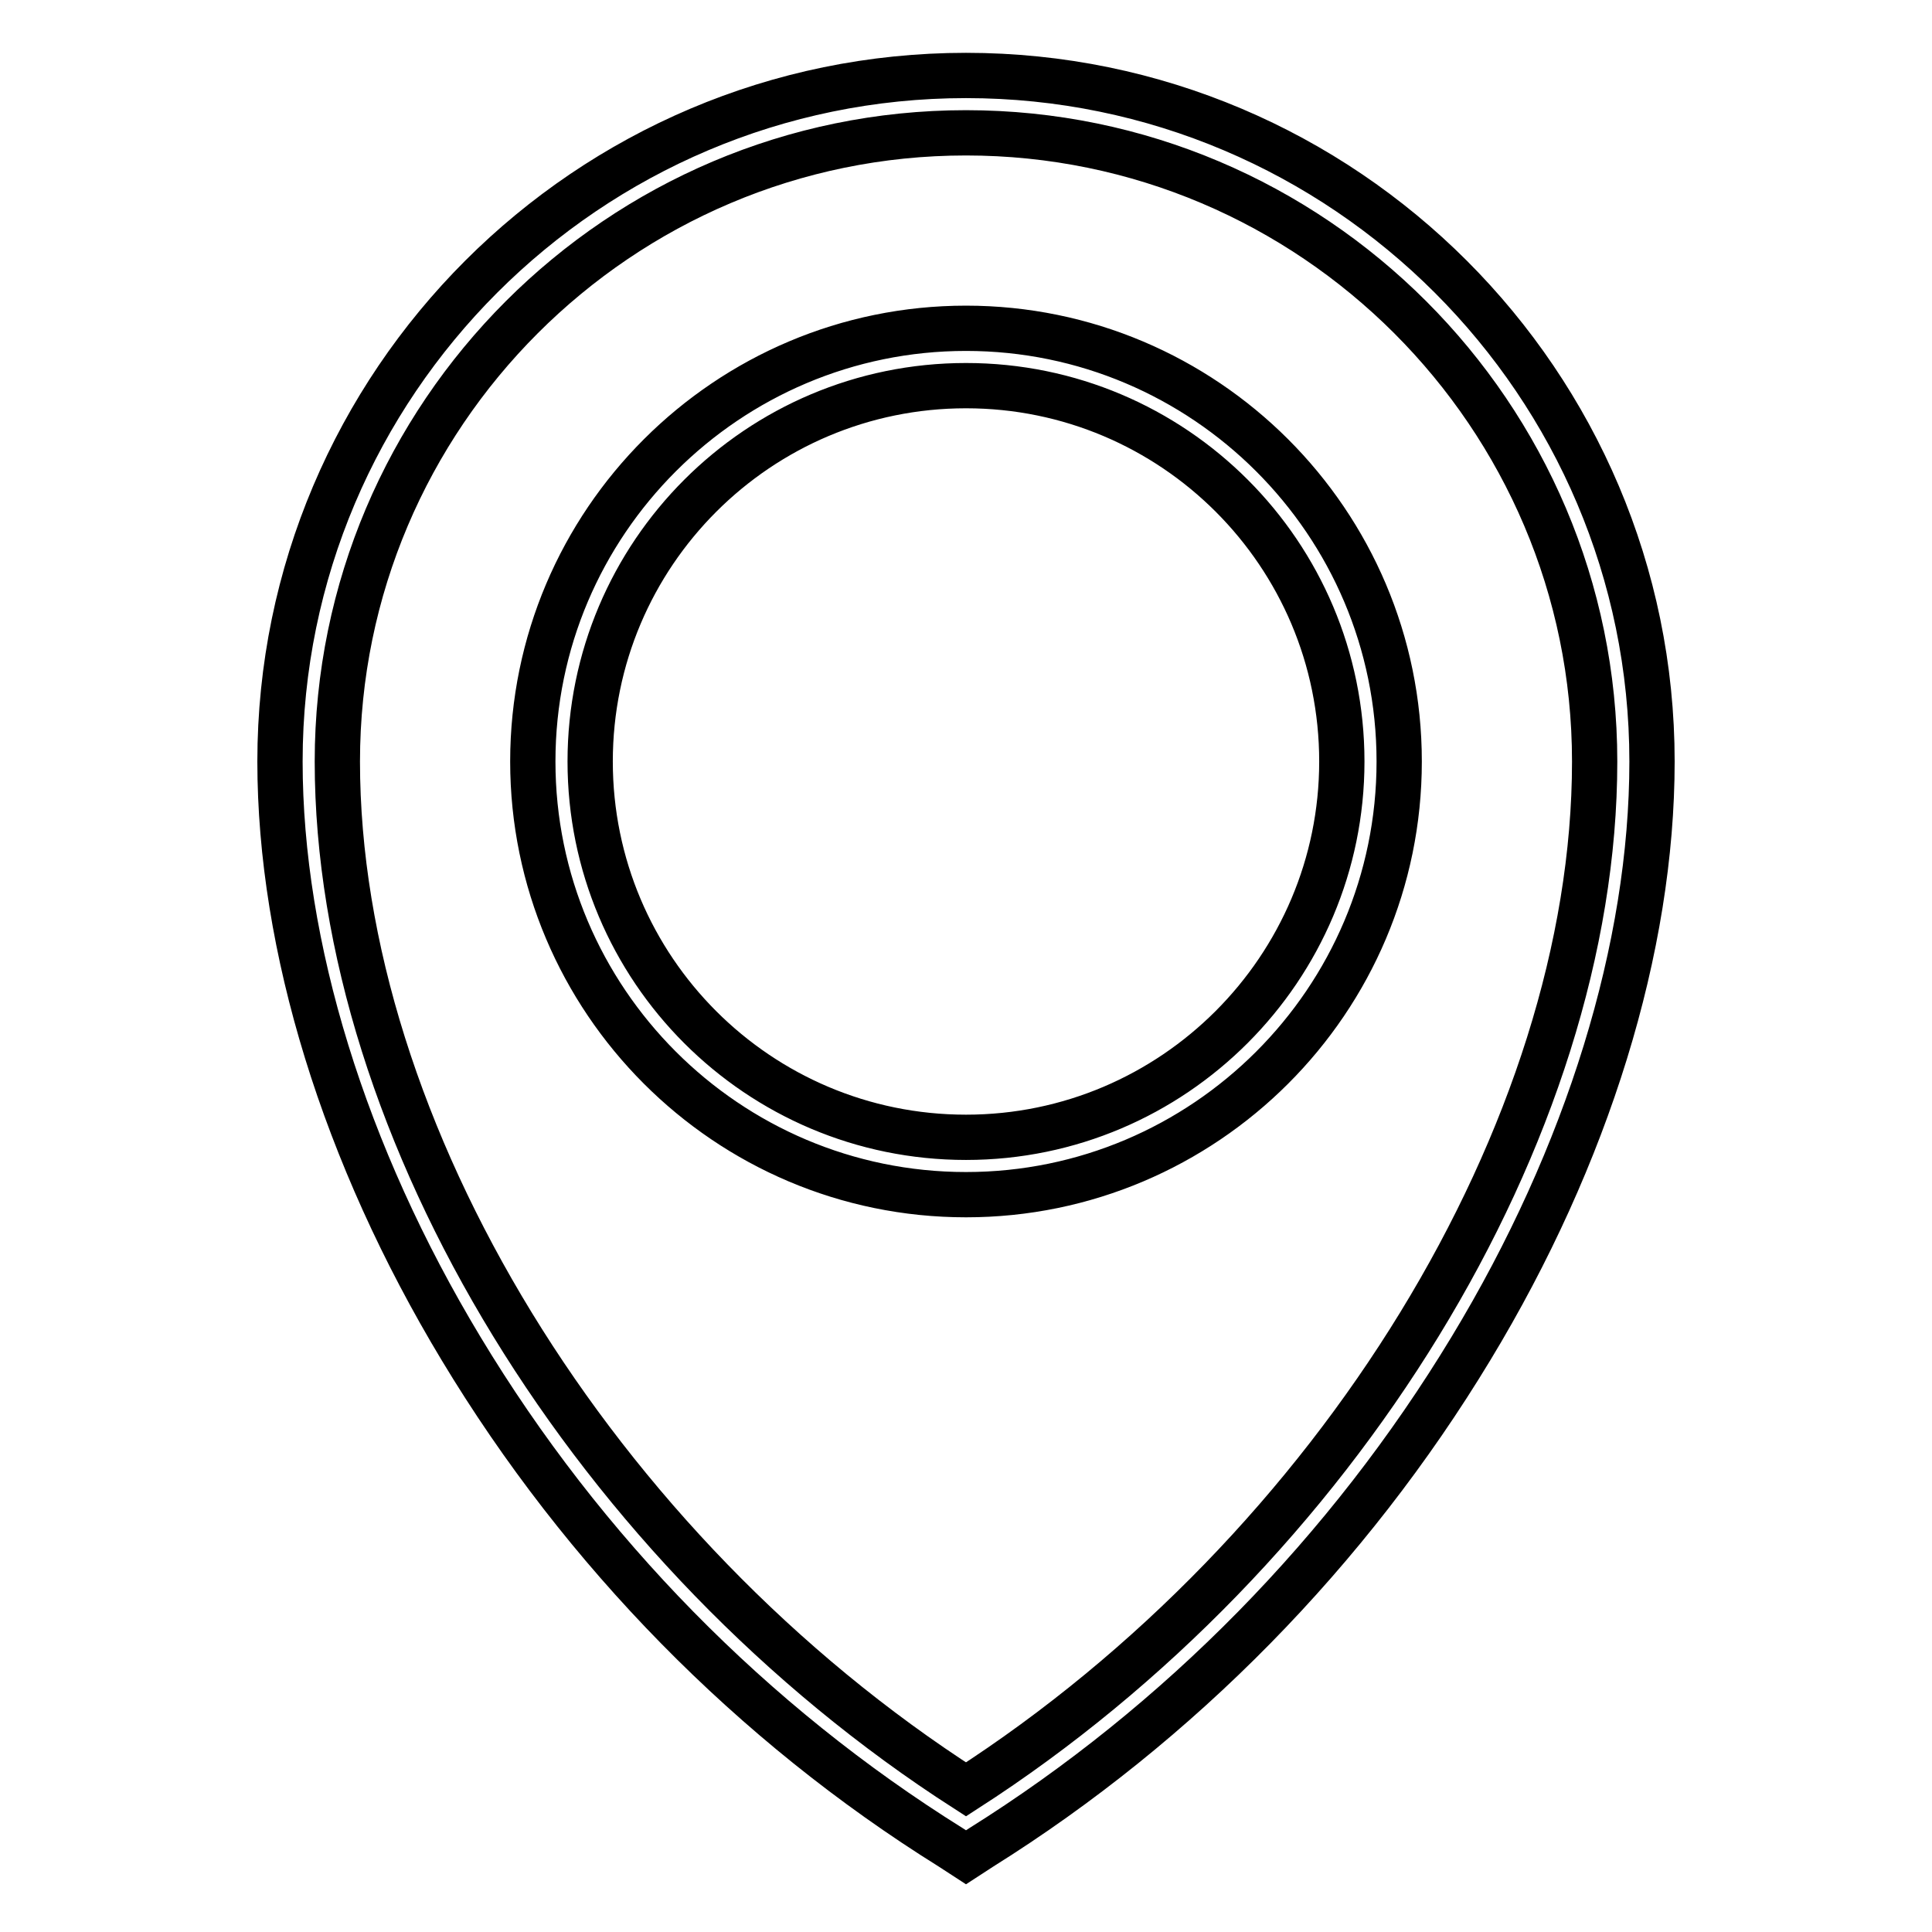
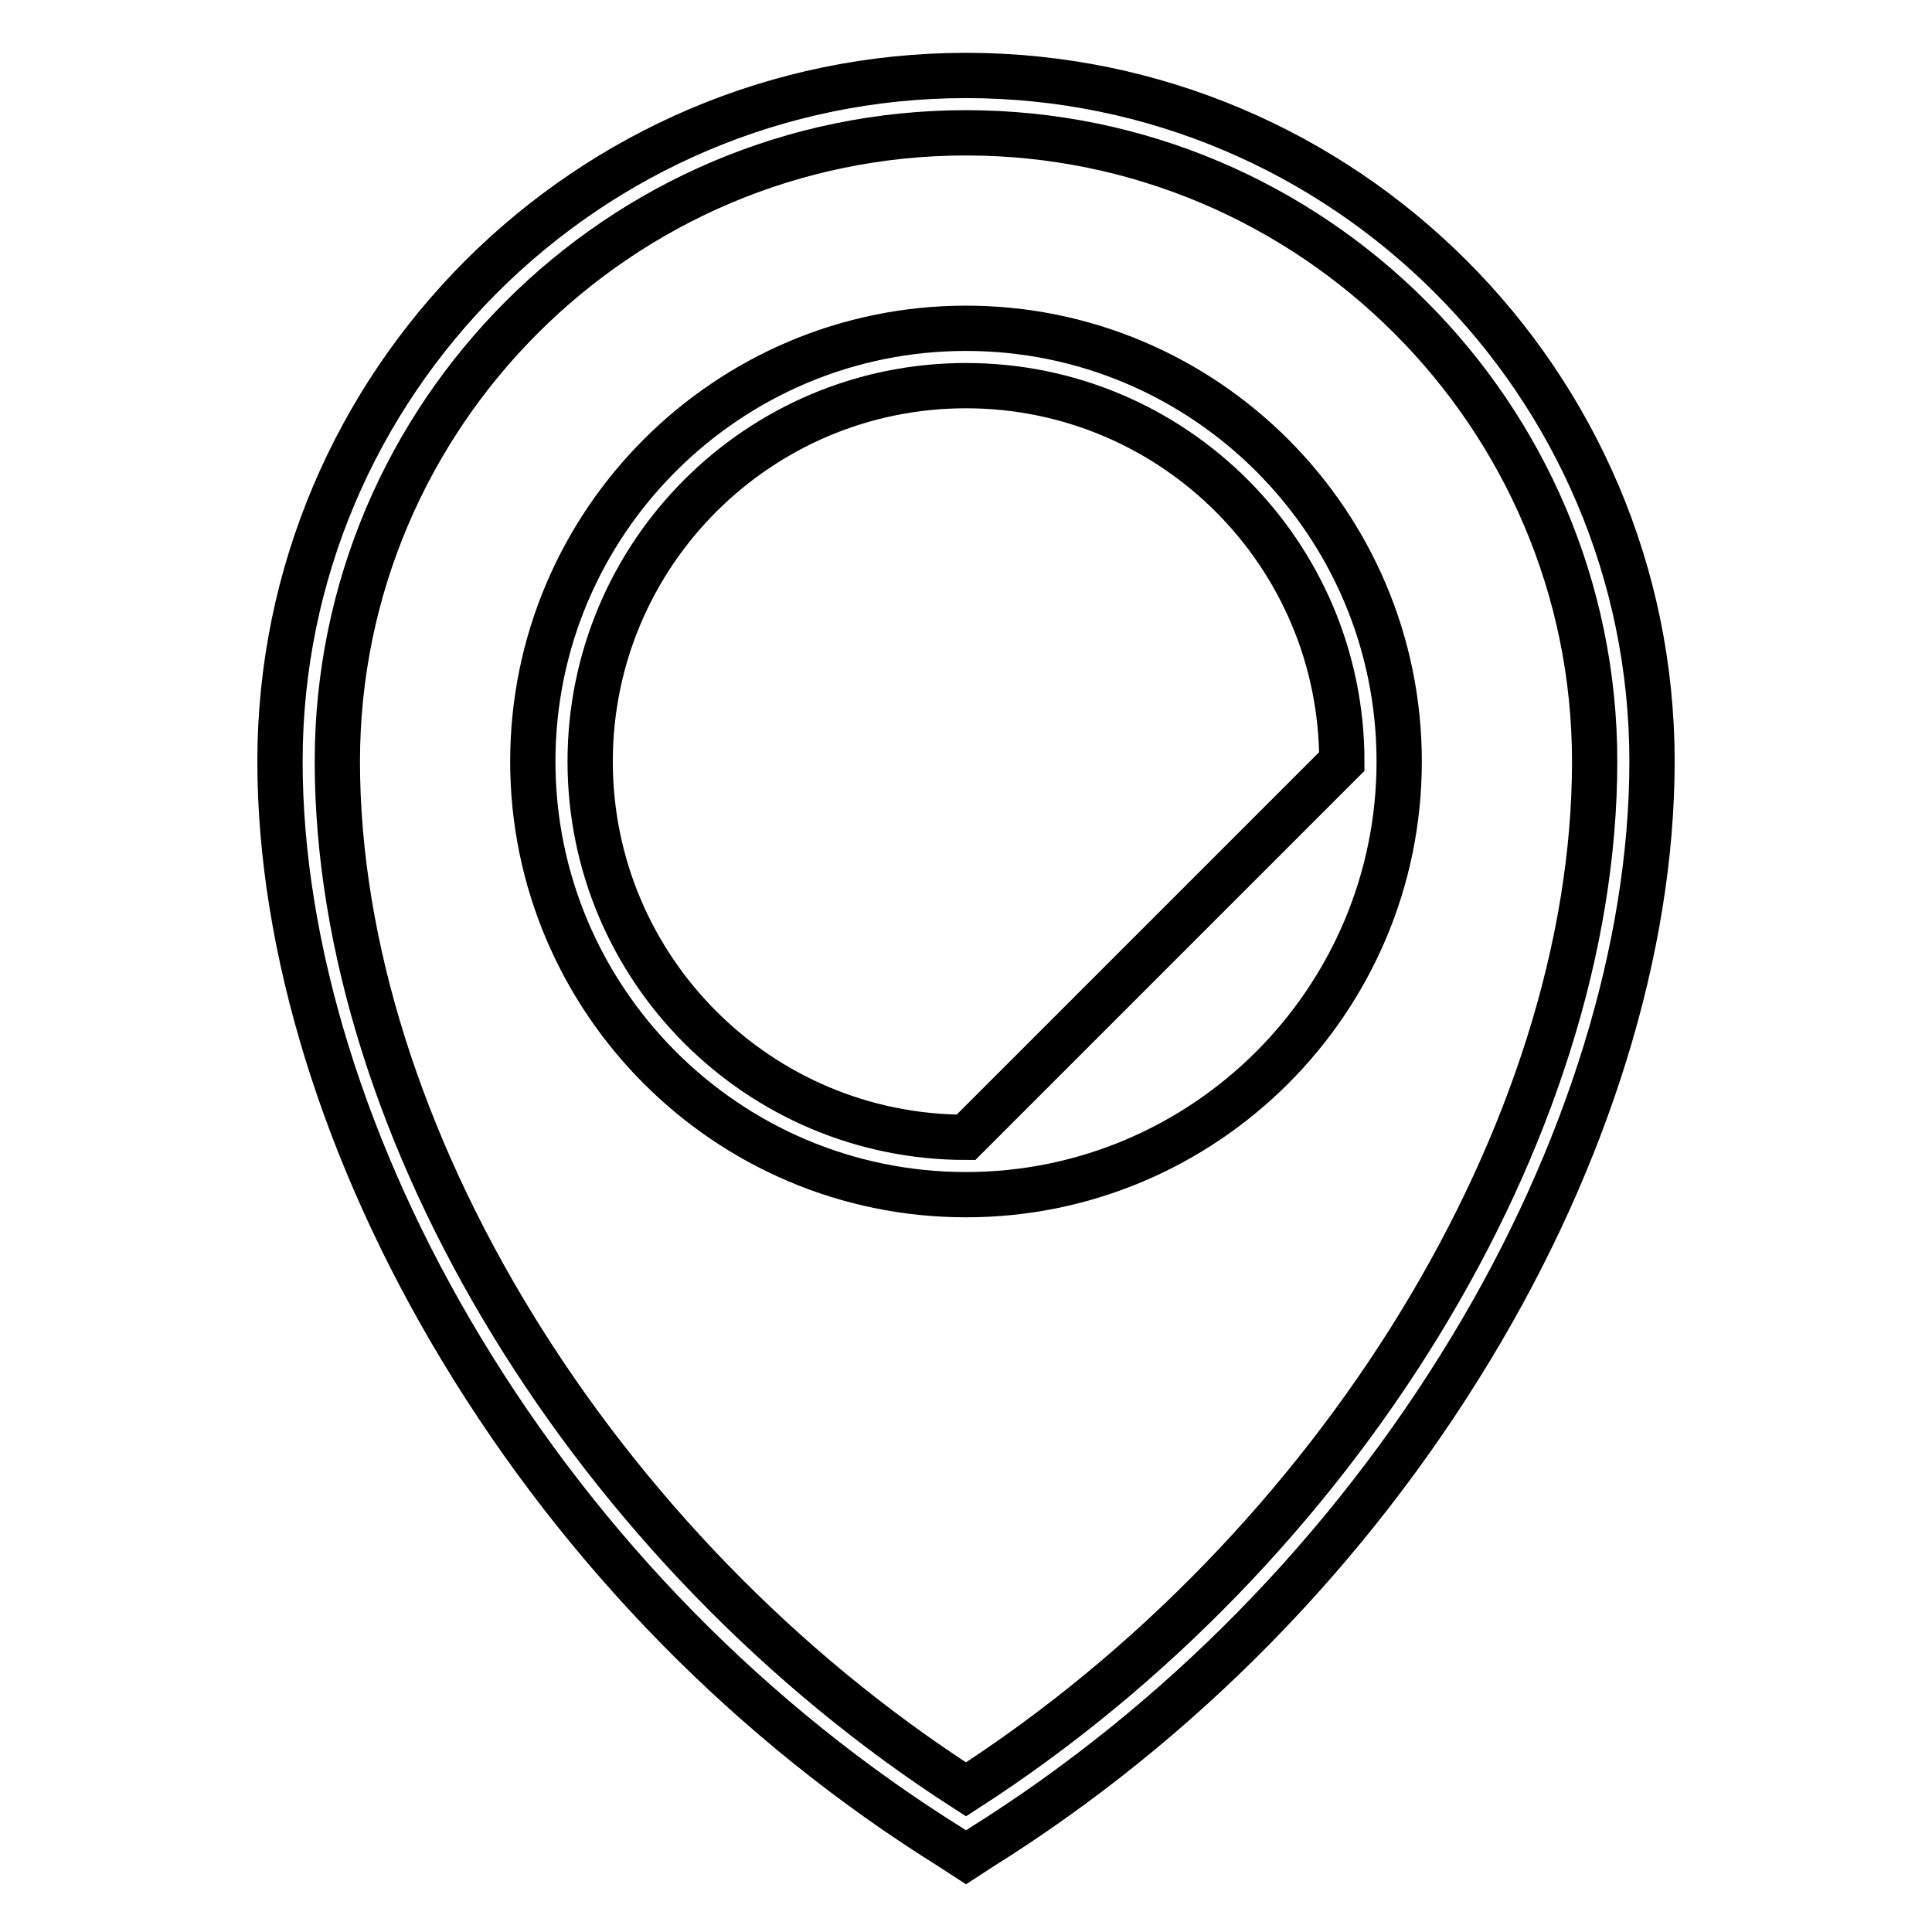
<svg xmlns="http://www.w3.org/2000/svg" version="1.1" x="0px" y="0px" viewBox="0 0 256 256" enable-background="new 0 0 256 256" xml:space="preserve">
  <g>
-     <path stroke-width="6" fill-opacity="0" stroke="#000000" d="M128,10c-50.1,0-90.9,40.8-90.9,90.9c0,24.5,8.5,52.1,24,77.8c16.2,26.9,38.6,49.7,64.9,66.1l2,1.3l2-1.3 c26.2-16.4,48.7-39.3,64.9-66.1c15.5-25.6,24-53.2,24-77.8C218.9,50.8,178.1,10,128,10z M128,237.1 c-49.2-31.6-83.3-87.3-83.3-136.2c0-45.9,37.4-83.3,83.3-83.3c45.9,0,83.3,37.4,83.3,83.3C211.3,149.8,177.2,205.4,128,237.1z  M128,43.5c-31.6,0-57.4,25.7-57.4,57.4c0,31.6,25.7,57.4,57.4,57.4c31.6,0,57.4-25.7,57.4-57.4C185.4,69.2,159.6,43.5,128,43.5z  M128,150.7c-27.5,0-49.8-22.3-49.8-49.8c0-27.5,22.3-49.8,49.8-49.8c27.5,0,49.8,22.3,49.8,49.8 C177.8,128.3,155.5,150.7,128,150.7z" />
+     <path stroke-width="6" fill-opacity="0" stroke="#000000" d="M128,10c-50.1,0-90.9,40.8-90.9,90.9c0,24.5,8.5,52.1,24,77.8c16.2,26.9,38.6,49.7,64.9,66.1l2,1.3l2-1.3 c26.2-16.4,48.7-39.3,64.9-66.1c15.5-25.6,24-53.2,24-77.8C218.9,50.8,178.1,10,128,10z M128,237.1 c-49.2-31.6-83.3-87.3-83.3-136.2c0-45.9,37.4-83.3,83.3-83.3c45.9,0,83.3,37.4,83.3,83.3C211.3,149.8,177.2,205.4,128,237.1z  M128,43.5c-31.6,0-57.4,25.7-57.4,57.4c0,31.6,25.7,57.4,57.4,57.4c31.6,0,57.4-25.7,57.4-57.4C185.4,69.2,159.6,43.5,128,43.5z  M128,150.7c-27.5,0-49.8-22.3-49.8-49.8c0-27.5,22.3-49.8,49.8-49.8c27.5,0,49.8,22.3,49.8,49.8 z" />
  </g>
</svg>